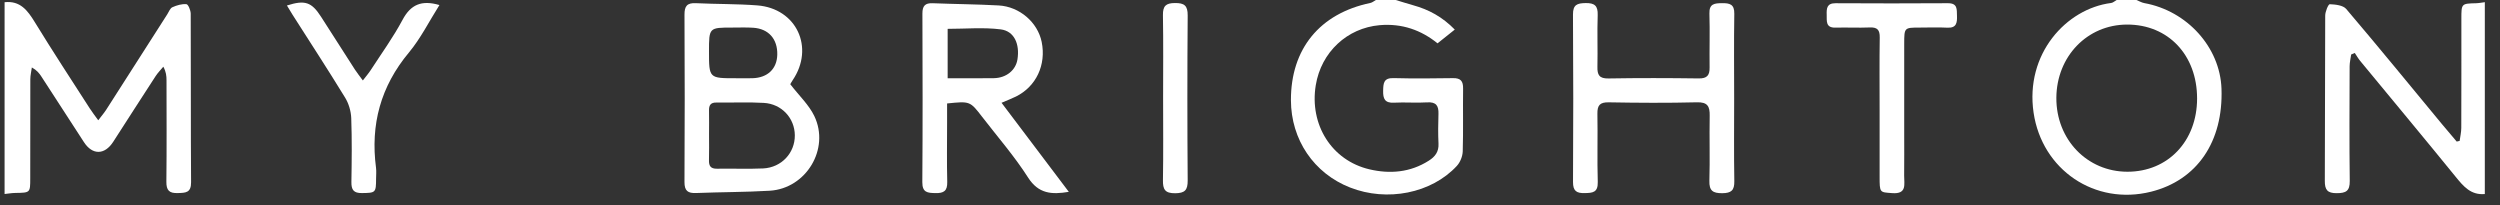
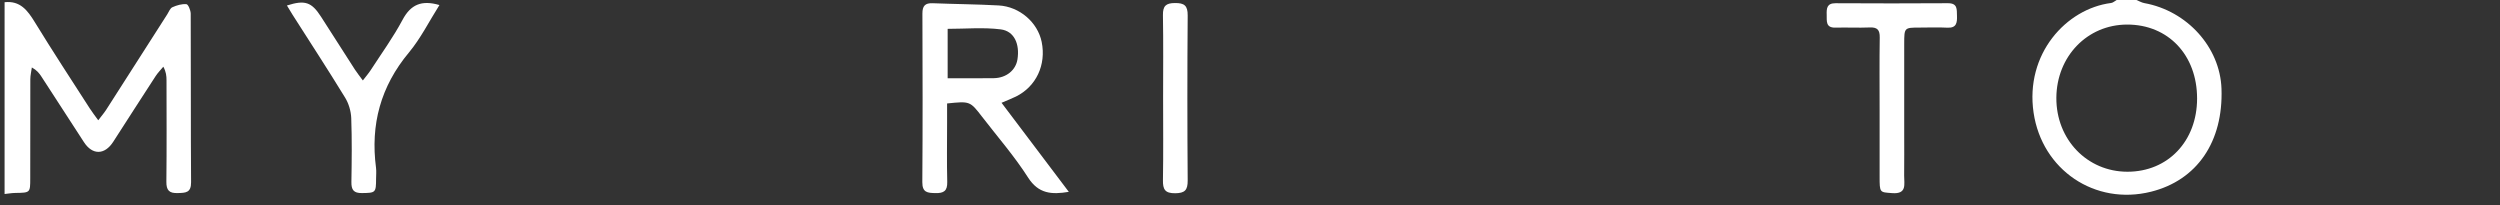
<svg xmlns="http://www.w3.org/2000/svg" version="1.1" id="Layer_1" x="0px" y="0px" width="219.5px" height="18px" viewBox="-24 0 219.5 18" enable-background="new -24 0 219.5 18" xml:space="preserve">
  <rect x="-24" y="0" width="219.5" height="18" fill="#333333" stroke="none" />
  <g>
    <path fill-rule="evenodd" clip-rule="evenodd" fill="#FFFFFF" d="M-23.597,0.194c1.37-0.148,2.016,0.713,2.653,1.751   c1.564,2.556,3.211,5.061,4.831,7.582c0.204,0.318,0.438,0.615,0.738,1.033c0.285-0.373,0.511-0.635,0.695-0.918   c1.793-2.794,3.578-5.592,5.368-8.388c0.139-0.218,0.246-0.527,0.446-0.618c0.383-0.171,0.832-0.306,1.236-0.269   c0.155,0.014,0.374,0.542,0.375,0.835c0.023,4.934-0.002,9.868,0.032,14.8c0.007,0.934-0.486,0.928-1.161,0.949   c-0.756,0.027-1.018-0.236-1.008-1.002c0.034-2.967,0.015-5.932,0.012-8.898c0-0.37-0.031-0.739-0.28-1.195   c-0.227,0.275-0.482,0.53-0.676,0.827c-1.249,1.918-2.484,3.844-3.724,5.768c-0.752,1.166-1.827,1.178-2.571,0.027   c-1.247-1.92-2.489-3.842-3.736-5.759c-0.187-0.286-0.397-0.556-0.837-0.797c-0.045,0.347-0.133,0.695-0.134,1.042   c-0.011,2.9-0.005,5.805-0.007,8.705c0,1.258-0.004,1.252-1.301,1.271c-0.317,0.004-0.634,0.061-0.952,0.094   C-23.597,11.42-23.597,5.807-23.597,0.194z" />
-     <path fill-rule="evenodd" clip-rule="evenodd" fill="#FFFFFF" d="M194.167,17.037c-1.229,0.109-1.88-0.678-2.57-1.527   c-2.766-3.404-5.577-6.768-8.366-10.153c-0.181-0.218-0.322-0.471-0.481-0.707c-0.105,0.044-0.213,0.089-0.318,0.135   c-0.048,0.346-0.134,0.692-0.135,1.039c-0.01,3.355-0.032,6.712,0.011,10.064c0.013,0.896-0.346,1.07-1.145,1.072   c-0.818,0.004-1.047-0.293-1.044-1.074c0.029-4.84,0.006-9.678,0.034-14.516c0.001-0.353,0.272-1.004,0.398-1   c0.496,0.019,1.17,0.09,1.449,0.419c2.841,3.34,5.615,6.735,8.411,10.116c0.424,0.512,0.857,1.018,1.288,1.525   c0.087-0.021,0.172-0.039,0.258-0.059c0.05-0.381,0.143-0.764,0.144-1.139c0.013-3.195,0.007-6.389,0.008-9.583   c0-1.339,0.002-1.334,1.301-1.366c0.252-0.007,0.505-0.061,0.758-0.092C194.167,5.807,194.167,11.42,194.167,17.037z" />
-     <path fill-rule="evenodd" clip-rule="evenodd" fill="#FFFFFF" d="M98.545,0c0.516,0.155,1.024,0.32,1.542,0.464   c1.355,0.375,2.55,1.015,3.642,2.133c-0.524,0.417-0.991,0.791-1.513,1.208c-1.423-1.152-3.111-1.768-5.089-1.594   c-2.842,0.251-5.126,2.358-5.603,5.271c-0.567,3.461,1.394,6.606,4.713,7.385c1.799,0.422,3.581,0.277,5.205-0.756   c0.561-0.352,0.893-0.789,0.858-1.494c-0.041-0.869-0.032-1.744-0.003-2.613c0.024-0.719-0.2-1.068-0.999-1.016   c-0.962,0.063-1.936-0.027-2.9,0.027c-0.815,0.045-0.975-0.348-0.958-1.055c0.015-0.647,0.04-1.126,0.908-1.103   c1.739,0.045,3.484,0.033,5.224,0.003c0.682-0.012,0.897,0.265,0.888,0.92c-0.026,1.839,0.024,3.675-0.032,5.513   c-0.015,0.436-0.222,0.953-0.517,1.273c-2.227,2.41-6.123,3.176-9.373,1.898c-3.187-1.248-5.188-4.207-5.195-7.672   c-0.009-4.5,2.53-7.603,6.972-8.533C96.487,0.225,96.639,0.09,96.802,0C97.384,0,97.964,0,98.545,0z" />
    <path fill-rule="evenodd" clip-rule="evenodd" fill="#FFFFFF" d="M163.582,0c0.233,0.094,0.455,0.231,0.697,0.274   c3.752,0.68,6.641,3.879,6.768,7.509c0.165,4.662-2.146,8.039-6.183,9.049c-4.934,1.234-9.576-1.92-10.315-6.939   c-0.76-5.16,2.867-9.129,6.807-9.631C161.526,0.24,161.68,0.09,161.841,0C162.422,0,163.003,0,163.582,0z M168.904,8.648   c0.002-3.814-2.537-6.498-6.146-6.491c-3.492,0.006-6.185,2.792-6.21,6.426c-0.024,3.657,2.7,6.493,6.239,6.495   C166.342,15.082,168.904,12.391,168.904,8.648z" />
-     <path fill-rule="evenodd" clip-rule="evenodd" fill="#FFFFFF" d="M45.386,7.396c0.787,1.017,1.638,1.811,2.108,2.786   c1.391,2.887-0.712,6.369-3.91,6.564c-2.149,0.127-4.306,0.115-6.458,0.201c-0.728,0.029-1.035-0.182-1.029-0.973   c0.028-4.895,0.027-9.792,0.001-14.688c-0.004-0.752,0.23-1.043,0.996-1.007c1.798,0.088,3.603,0.057,5.395,0.194   c3.446,0.266,5.048,3.706,3.107,6.568C45.49,7.198,45.402,7.367,45.386,7.396z M38.254,11.832c0,0.74,0.015,1.48-0.006,2.221   c-0.015,0.508,0.137,0.77,0.706,0.76c1.353-0.025,2.707,0.037,4.056-0.025c1.613-0.082,2.787-1.363,2.776-2.908   c-0.011-1.506-1.153-2.758-2.725-2.846c-1.381-0.082-2.768-0.012-4.151-0.031c-0.517-0.012-0.67,0.234-0.659,0.705   C38.267,10.416,38.254,11.125,38.254,11.832z M40.631,6.869c0.482,0,0.964,0.013,1.446-0.002c1.325-0.042,2.141-0.826,2.168-2.07   c0.032-1.366-0.758-2.27-2.103-2.36c-0.608-0.042-1.22-0.016-1.831-0.016c-2.061-0.001-2.061,0-2.061,2.096   C38.251,6.872,38.251,6.872,40.631,6.869z" />
    <path fill-rule="evenodd" clip-rule="evenodd" fill="#FFFFFF" d="M69.841,16.844c-1.518,0.256-2.664,0.168-3.576-1.256   c-1.194-1.871-2.668-3.559-4.025-5.32c-1.072-1.393-1.073-1.391-3.085-1.184c0,0.543,0,1.105,0,1.668   c0,1.742-0.031,3.484,0.013,5.225c0.021,0.795-0.313,0.994-1.038,0.977c-0.687-0.016-1.157-0.039-1.15-0.965   c0.037-4.93,0.026-9.867,0.008-14.801c-0.002-0.669,0.235-0.931,0.905-0.904c1.929,0.078,3.862,0.088,5.79,0.194   c1.844,0.102,3.43,1.494,3.778,3.209c0.406,2.009-0.484,3.906-2.257,4.788c-0.343,0.169-0.703,0.306-1.268,0.55   C65.925,11.658,67.862,14.225,69.841,16.844z M59.204,6.869c1.429,0,2.742,0.016,4.053-0.005c1.094-0.018,1.926-0.698,2.076-1.647   c0.214-1.351-0.278-2.486-1.469-2.638c-1.527-0.192-3.097-0.046-4.66-0.046C59.204,3.978,59.204,5.35,59.204,6.869z" />
-     <path fill-rule="evenodd" clip-rule="evenodd" fill="#FFFFFF" d="M128.259,8.65c0,2.422-0.027,4.836,0.014,7.254   c0.016,0.809-0.266,1.053-1.061,1.059c-0.822,0.004-1.154-0.215-1.128-1.092c0.057-1.9-0.008-3.803,0.027-5.703   c0.016-0.828-0.181-1.213-1.129-1.186c-2.578,0.064-5.159,0.049-7.736,0.002c-0.78-0.012-1.006,0.26-0.994,1.006   c0.038,1.996-0.029,3.996,0.032,5.992c0.023,0.92-0.447,0.959-1.144,0.971c-0.727,0.018-1.034-0.188-1.029-0.979   c0.028-4.898,0.031-9.798-0.003-14.697c-0.008-0.868,0.37-0.995,1.105-1.008c0.788-0.012,1.092,0.23,1.065,1.049   c-0.053,1.513,0.01,3.029-0.024,4.544c-0.017,0.713,0.16,1.041,0.968,1.026c2.642-0.046,5.287-0.039,7.93-0.003   c0.733,0.01,0.963-0.277,0.951-0.962c-0.021-1.579,0.033-3.16-0.016-4.737c-0.026-0.867,0.453-0.9,1.104-0.909   c0.674-0.007,1.096,0.087,1.081,0.931C128.231,3.688,128.259,6.17,128.259,8.65z" />
    <path fill-rule="evenodd" clip-rule="evenodd" fill="#FFFFFF" d="M14.583,0.443c-0.908,1.434-1.646,2.926-2.682,4.171   C9.419,7.59,8.516,10.941,9.015,14.734c0.041,0.318,0.005,0.646,0.005,0.967c-0.003,1.225-0.051,1.234-1.232,1.25   c-0.736,0.014-0.947-0.283-0.935-0.975c0.031-1.869,0.053-3.742-0.014-5.611C6.815,9.76,6.619,9.092,6.302,8.575   c-1.498-2.447-3.066-4.85-4.608-7.268c-0.17-0.266-0.33-0.542-0.501-0.824c1.582-0.504,2.163-0.307,2.998,0.992   C5.184,3.021,6.17,4.57,7.166,6.115c0.188,0.288,0.406,0.559,0.692,0.949c0.285-0.372,0.511-0.63,0.695-0.915   c0.946-1.46,1.975-2.877,2.791-4.409C12.058,0.402,13.009-0.019,14.583,0.443z" />
    <path fill-rule="evenodd" clip-rule="evenodd" fill="#FFFFFF" d="M141.03,9.582c0-2.097-0.022-4.192,0.011-6.286   c0.011-0.674-0.212-0.916-0.889-0.885c-0.997,0.042-1.997-0.012-2.995,0.015c-0.875,0.022-0.759-0.575-0.773-1.123   c-0.016-0.557,0.004-1.025,0.779-1.02c3.289,0.019,6.575,0.021,9.863-0.001c0.863-0.007,0.776,0.541,0.797,1.103   c0.02,0.615-0.039,1.088-0.854,1.045c-0.805-0.043-1.613-0.01-2.42-0.009c-1.353,0.002-1.356,0.002-1.359,1.405   c-0.003,2.611-0.001,5.223-0.001,7.834c0,1.258,0.01,2.514-0.004,3.77c-0.008,0.732,0.273,1.629-1.056,1.525   c-1.094-0.082-1.099-0.012-1.099-1.475C141.031,13.514,141.031,11.547,141.03,9.582z" />
    <path fill-rule="evenodd" clip-rule="evenodd" fill="#FFFFFF" d="M78.121,8.575c0-2.416,0.026-4.831-0.015-7.246   c-0.013-0.802,0.255-1.057,1.054-1.063c0.828-0.008,1.125,0.226,1.119,1.094c-0.037,4.831-0.036,9.664,0,14.492   c0.005,0.848-0.255,1.107-1.101,1.115c-0.889,0.006-1.085-0.334-1.071-1.148C78.147,13.404,78.121,10.988,78.121,8.575z" />
  </g>
</svg>